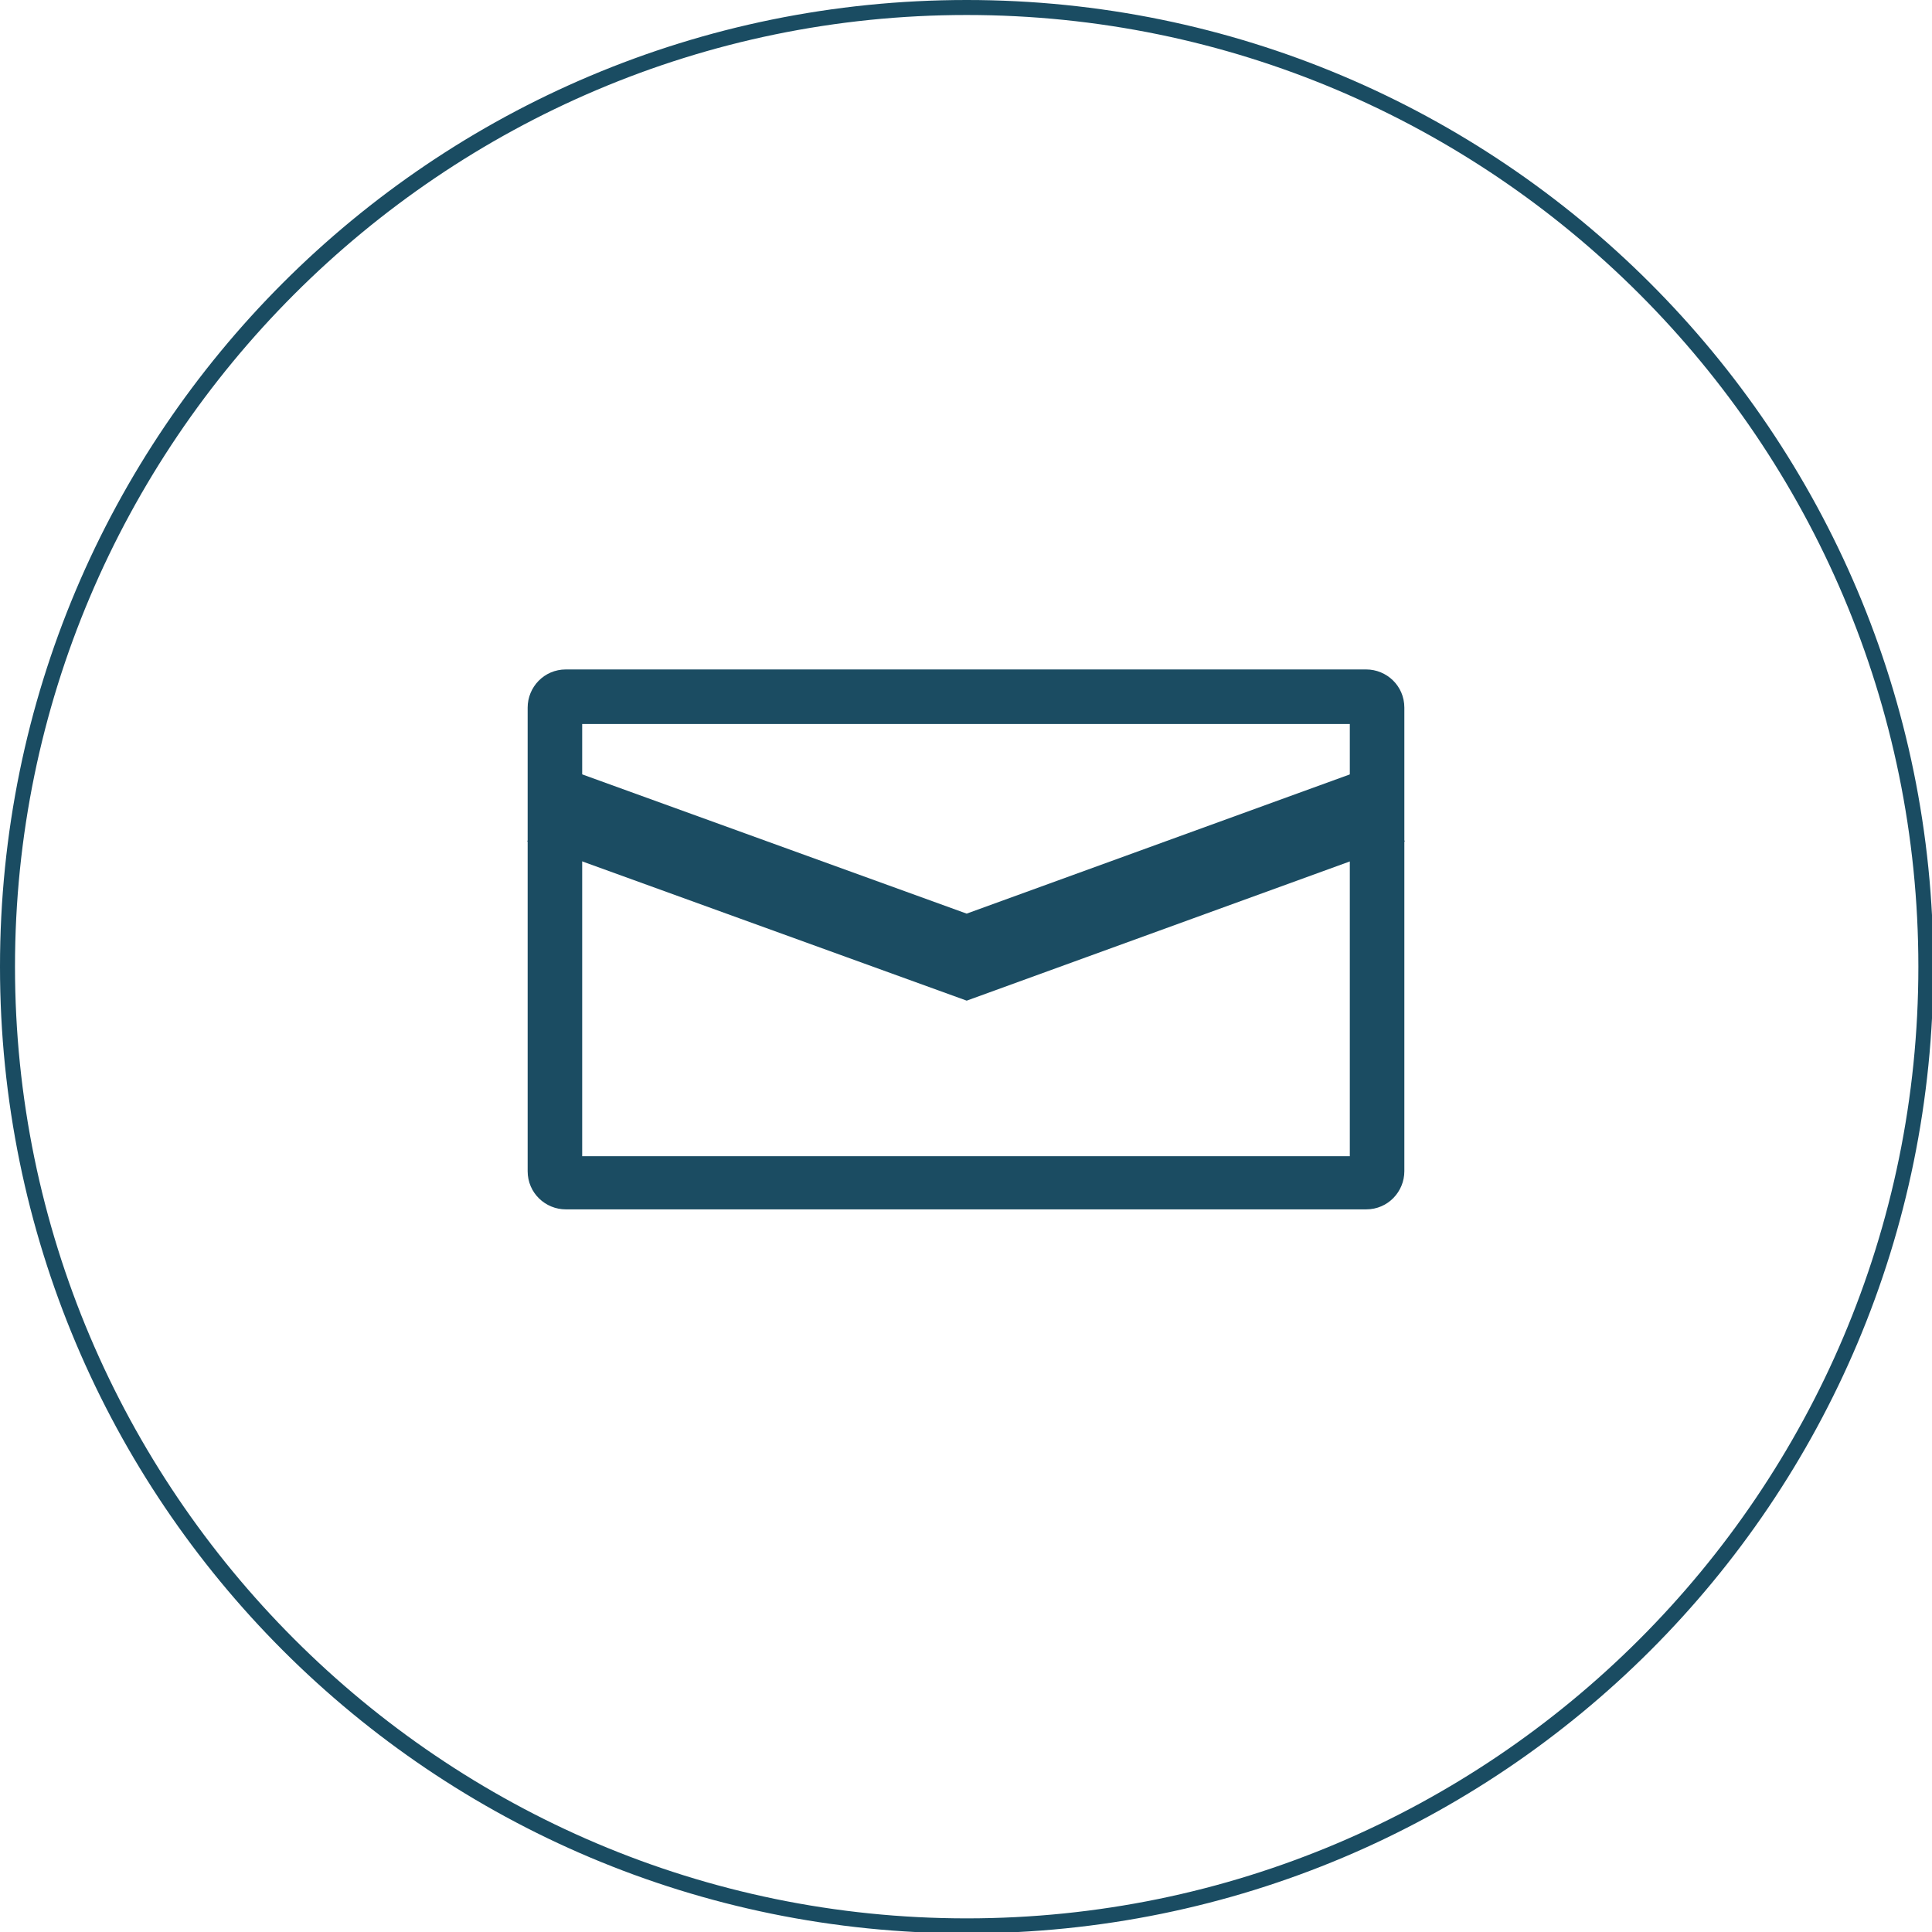
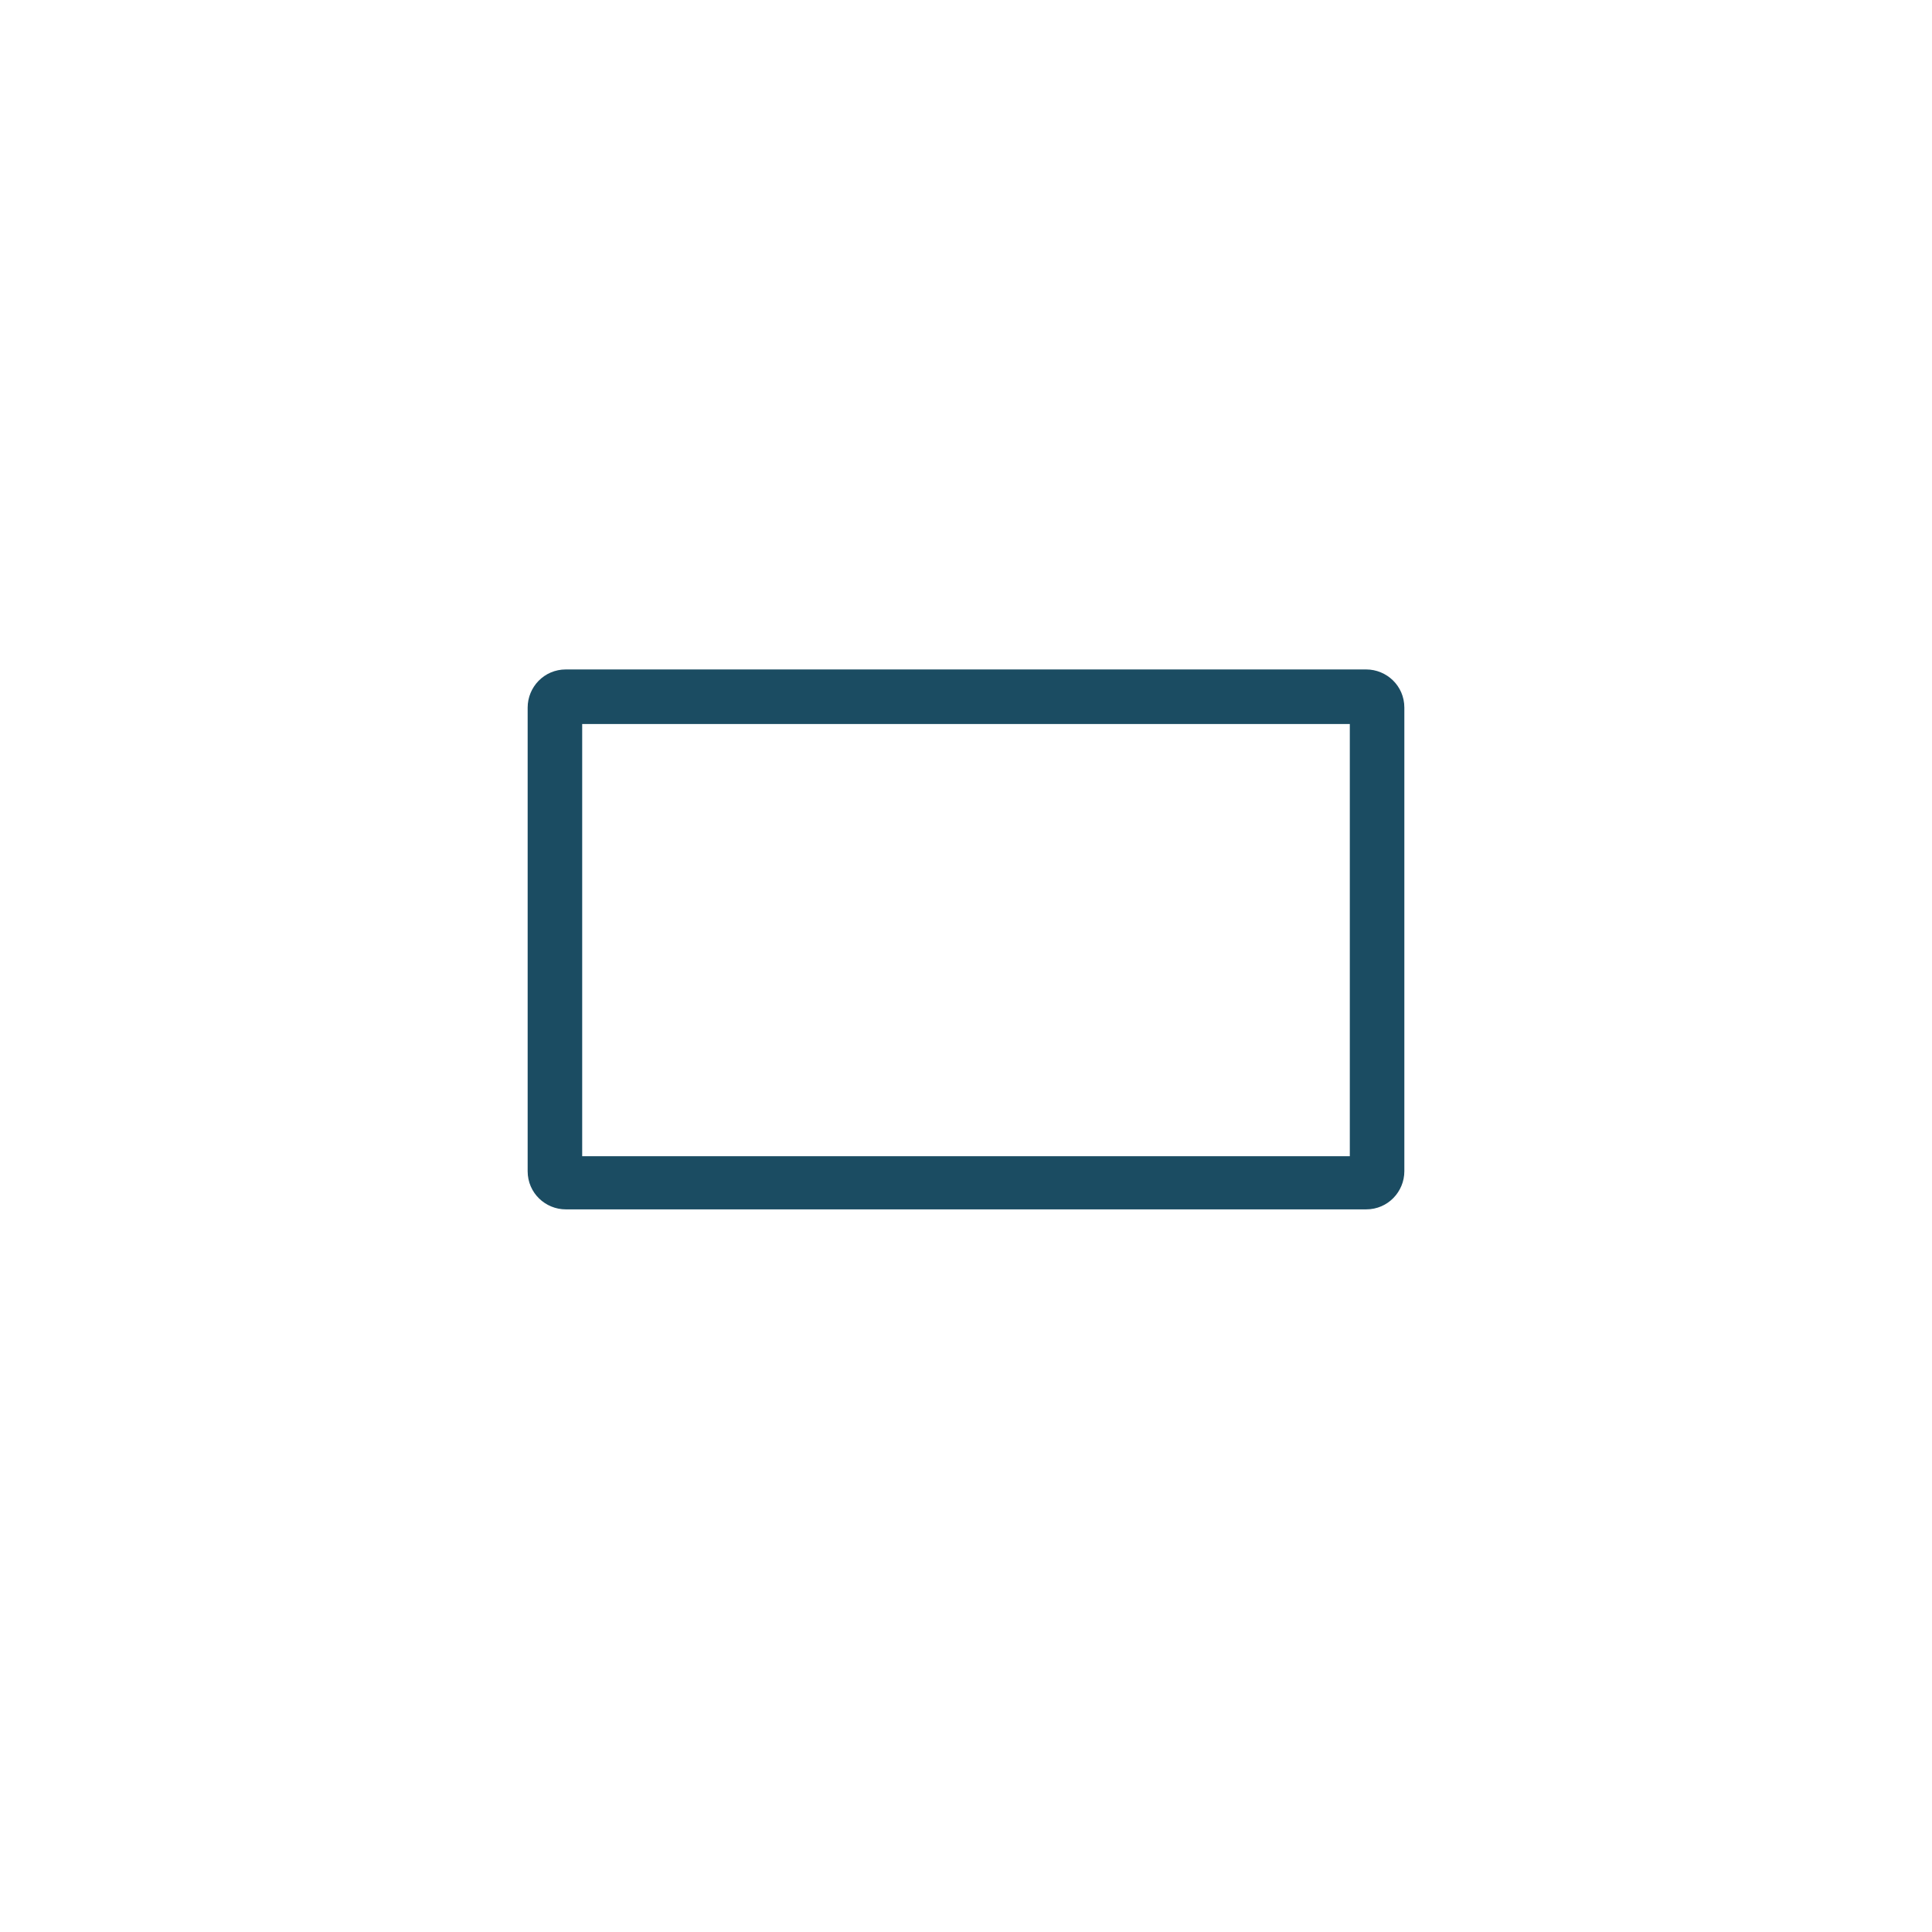
<svg xmlns="http://www.w3.org/2000/svg" width="50mm" height="50mm" version="1.1" viewBox="0 0 141.7 141.7">
  <defs>
    <style> .cls-1 { fill: none; stroke: #1b4c62; stroke-miterlimit: 10; stroke-width: 6px; } .cls-2 { fill: #1a4c62; } .cls-3 { fill: #1b4c62; } </style>
  </defs>
  <g>
    <g id="Ebene_1">
-       <path class="cls-2" d="M70.9,1.1c38.5,0,69.8,31.3,69.8,69.8s-31.3,69.8-69.8,69.8S1.1,109.3,1.1,70.9,32.4,1.1,70.9,1.1M70.9,0C31.7,0,0,31.7,0,70.9s31.7,70.9,70.9,70.9,70.9-31.7,70.9-70.9S110,0,70.9,0h0Z" />
      <path class="cls-3" d="M42.7,53.1h56.3v31.7h-56.3v-31.7M41.5,49.1c-1.6,0-2.8,1.3-2.8,2.8v34c0,1.6,1.3,2.8,2.8,2.8h58.7c1.6,0,2.8-1.3,2.8-2.8v-34c0-1.6-1.3-2.8-2.8-2.8h-58.7Z" />
-       <polyline class="cls-1" points="39.7 58.9 70.9 70.2 102 58.9" />
    </g>
  </g>
</svg>